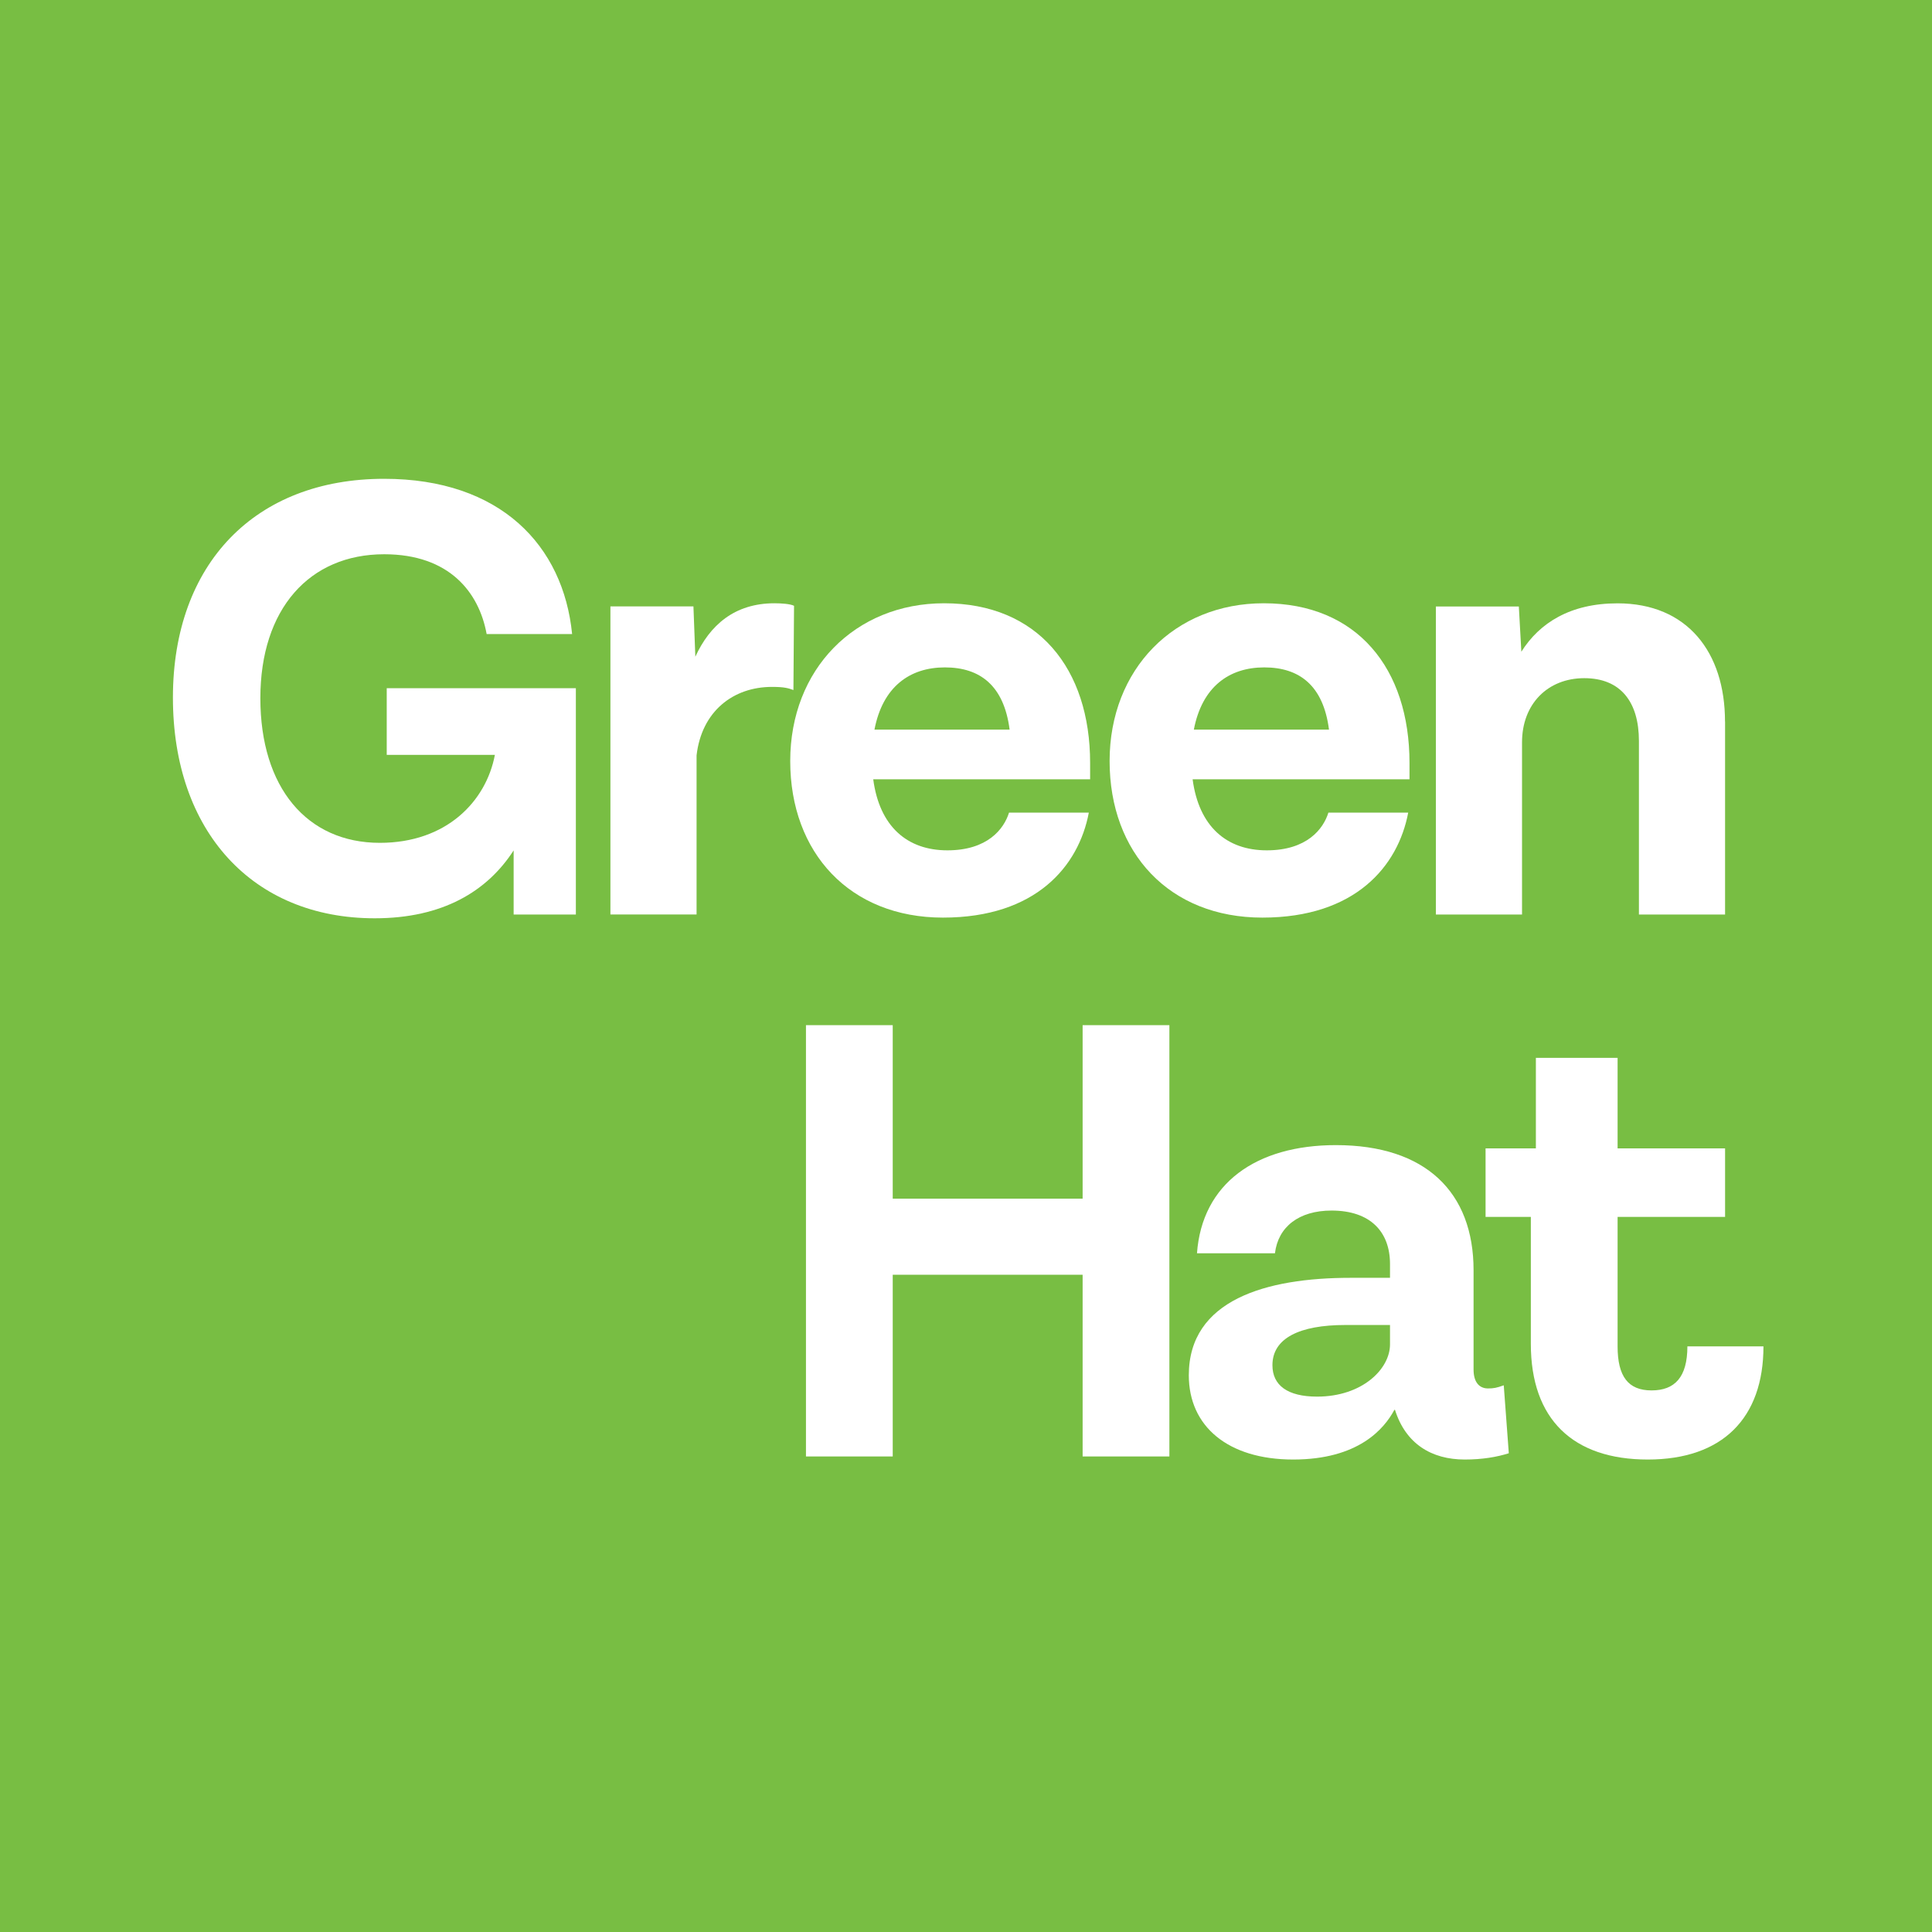
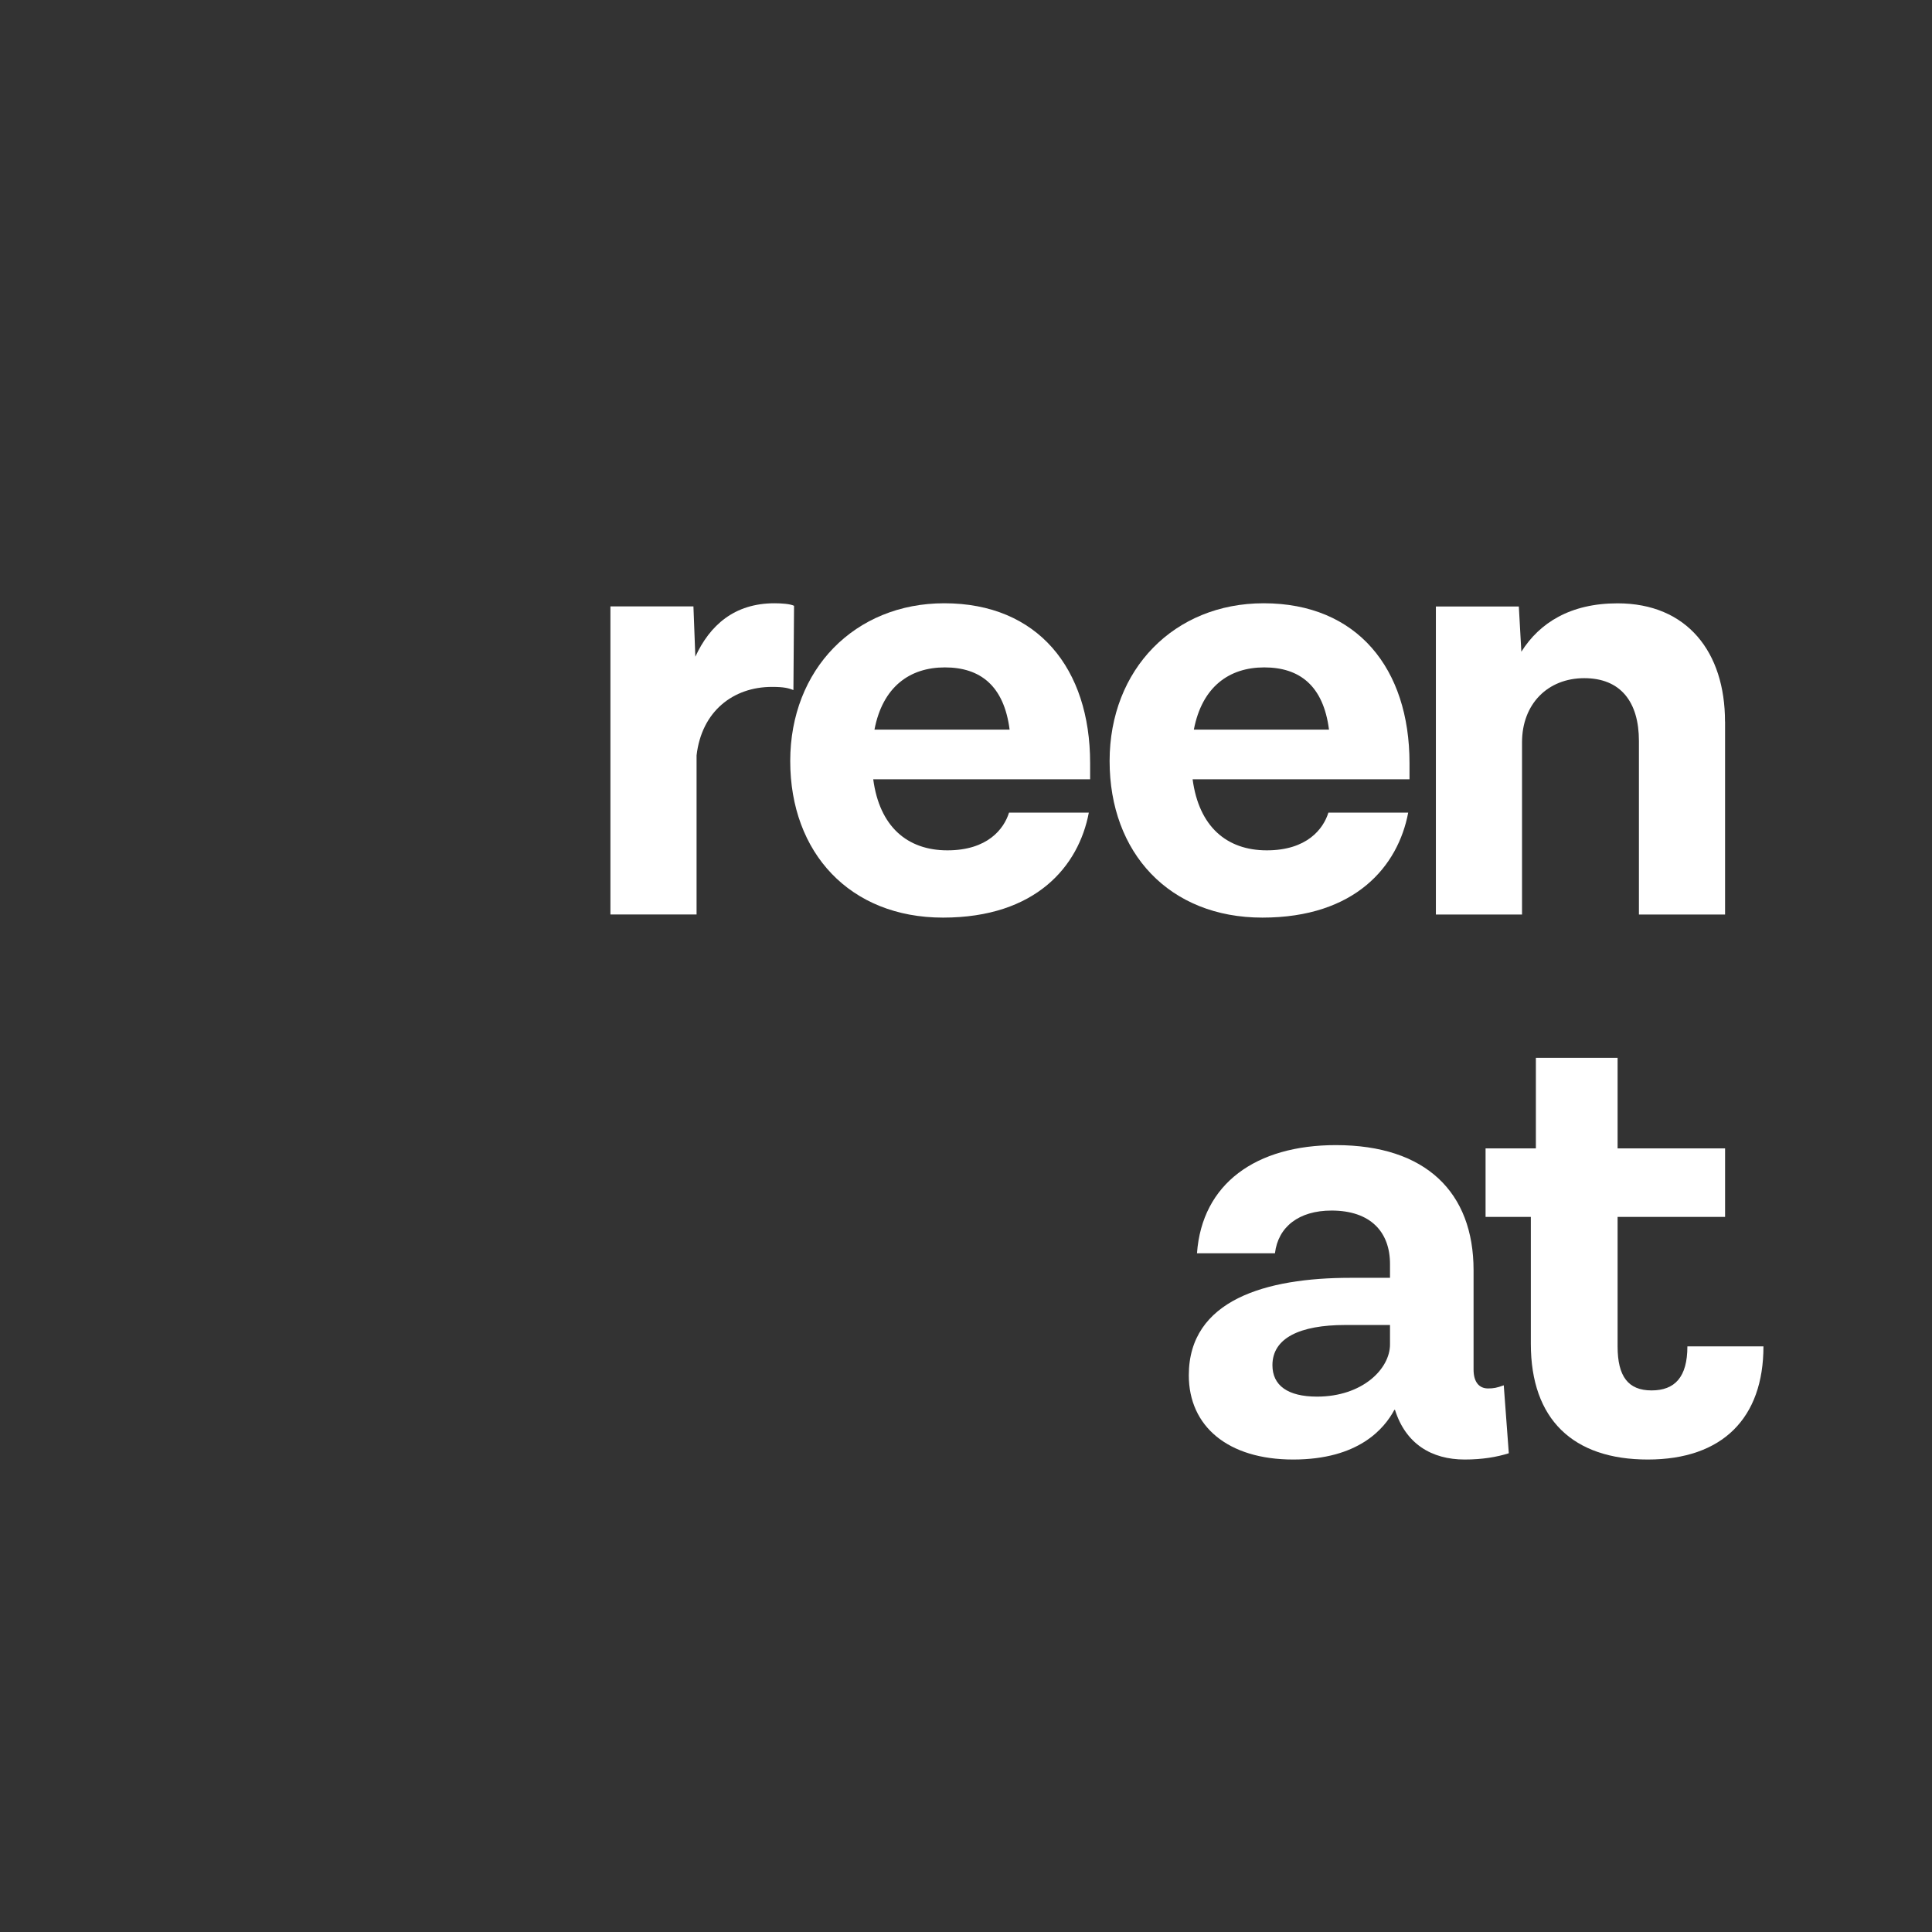
<svg xmlns="http://www.w3.org/2000/svg" width="151" height="151" viewBox="0 0 151 151" fill="none">
  <rect x="0" y="0" width="151" height="151" fill="#333333" stroke="none" />
  <g clip-path="url(#clip0_742_851)">
-     <path d="M151 0H0V151H151V0Z" fill="#78BE43" />
-     <path d="M45.008 53.787V71.478H40.145V66.465C38.083 69.662 34.594 71.771 29.288 71.771C19.758 71.771 13.515 64.99 13.515 54.522C13.515 44.054 19.95 37.422 30.023 37.422C39.111 37.422 44.028 42.632 44.715 49.557H38.035C37.444 46.313 35.137 43.319 30.028 43.319C24.179 43.319 20.349 47.592 20.349 54.57C20.349 61.548 23.988 65.874 29.688 65.874C34.897 65.874 37.992 62.63 38.679 58.997H30.226V53.787H45.013H45.008Z" fill="white" />
    <path d="M62.06 47.347L62.012 53.931C61.618 53.782 61.277 53.686 60.339 53.686C57.292 53.686 54.837 55.604 54.442 59.04V71.473H47.709V47.395H54.197L54.346 51.326C55.476 48.87 57.394 47.15 60.536 47.15C61.075 47.15 61.767 47.198 62.06 47.347Z" fill="white" />
    <path d="M85.201 60.909H68.25C68.74 64.596 70.903 66.46 74.046 66.46C77.189 66.46 78.467 64.787 78.862 63.514H85.099C84.311 67.691 80.971 71.718 73.7 71.718C66.428 71.718 61.762 66.657 61.762 59.482C61.762 52.306 66.822 47.15 73.801 47.15C81.12 47.15 85.201 52.258 85.201 59.631V60.909ZM68.346 57.026H78.909C78.467 53.585 76.603 52.162 73.849 52.162C71.095 52.162 68.985 53.686 68.346 57.026Z" fill="white" />
    <path d="M110.163 60.909H93.212C93.702 64.596 95.865 66.46 99.008 66.46C102.151 66.46 103.429 64.787 103.823 63.514H110.061C109.273 67.691 105.933 71.718 98.662 71.718C91.39 71.718 86.724 66.657 86.724 59.482C86.724 52.306 91.784 47.15 98.763 47.15C106.082 47.15 110.163 52.258 110.163 59.631V60.909ZM93.308 57.026H103.871C103.429 53.585 101.565 52.162 98.811 52.162C96.057 52.162 93.947 53.686 93.308 57.026Z" fill="white" />
    <path d="M134.827 56.392V71.478H128.094V57.915C128.094 54.868 126.672 53.004 123.822 53.004C120.972 53.004 118.958 55.017 118.958 58.017V71.478H112.225V47.4H118.708L118.905 50.937C120.327 48.678 122.74 47.155 126.421 47.155C131.876 47.155 134.822 50.985 134.822 56.392H134.827Z" fill="white" />
-     <path d="M91.396 80.124V113.833H84.615V99.631H69.773V113.833H62.992V80.124H69.773V93.686H84.615V80.124H91.396Z" fill="white" />
    <path d="M117.924 113.583C116.992 113.876 115.863 114.073 114.483 114.073C111.878 114.073 109.865 112.843 109.028 110.19H108.98C108.192 111.665 106.178 114.073 101.07 114.073C95.961 114.073 92.914 111.468 92.914 107.489C92.914 101.592 98.96 99.871 105.544 99.871H108.639V98.79C108.639 96.286 107.116 94.614 104.069 94.614C101.512 94.614 99.892 95.892 99.647 97.954H93.553C93.948 92.499 98.172 89.499 104.41 89.499C111.436 89.499 115.17 93.186 115.17 99.28V107.041C115.17 108.027 115.613 108.517 116.3 108.517C116.742 108.517 116.987 108.469 117.53 108.272L117.924 113.578V113.583ZM108.639 105.081V103.558H105.15C101.565 103.558 99.45 104.591 99.45 106.7C99.45 108.272 100.628 109.156 102.94 109.156C106.477 109.156 108.639 106.993 108.639 105.076V105.081Z" fill="white" />
    <path d="M137.827 105.23C137.827 110.829 134.63 114.073 128.787 114.073C122.943 114.073 119.646 110.93 119.646 105.033V95.109H116.108V89.755H120.04V82.681H126.427V89.755H134.828V95.109H126.427V105.23C126.427 107.59 127.263 108.671 129.08 108.671C130.896 108.671 131.882 107.638 131.882 105.23H137.827Z" fill="white" />
  </g>
  <defs>
    <clipPath id="clip0_742_851">
      <rect width="151" height="151" fill="white" />
    </clipPath>
  </defs>
</svg>